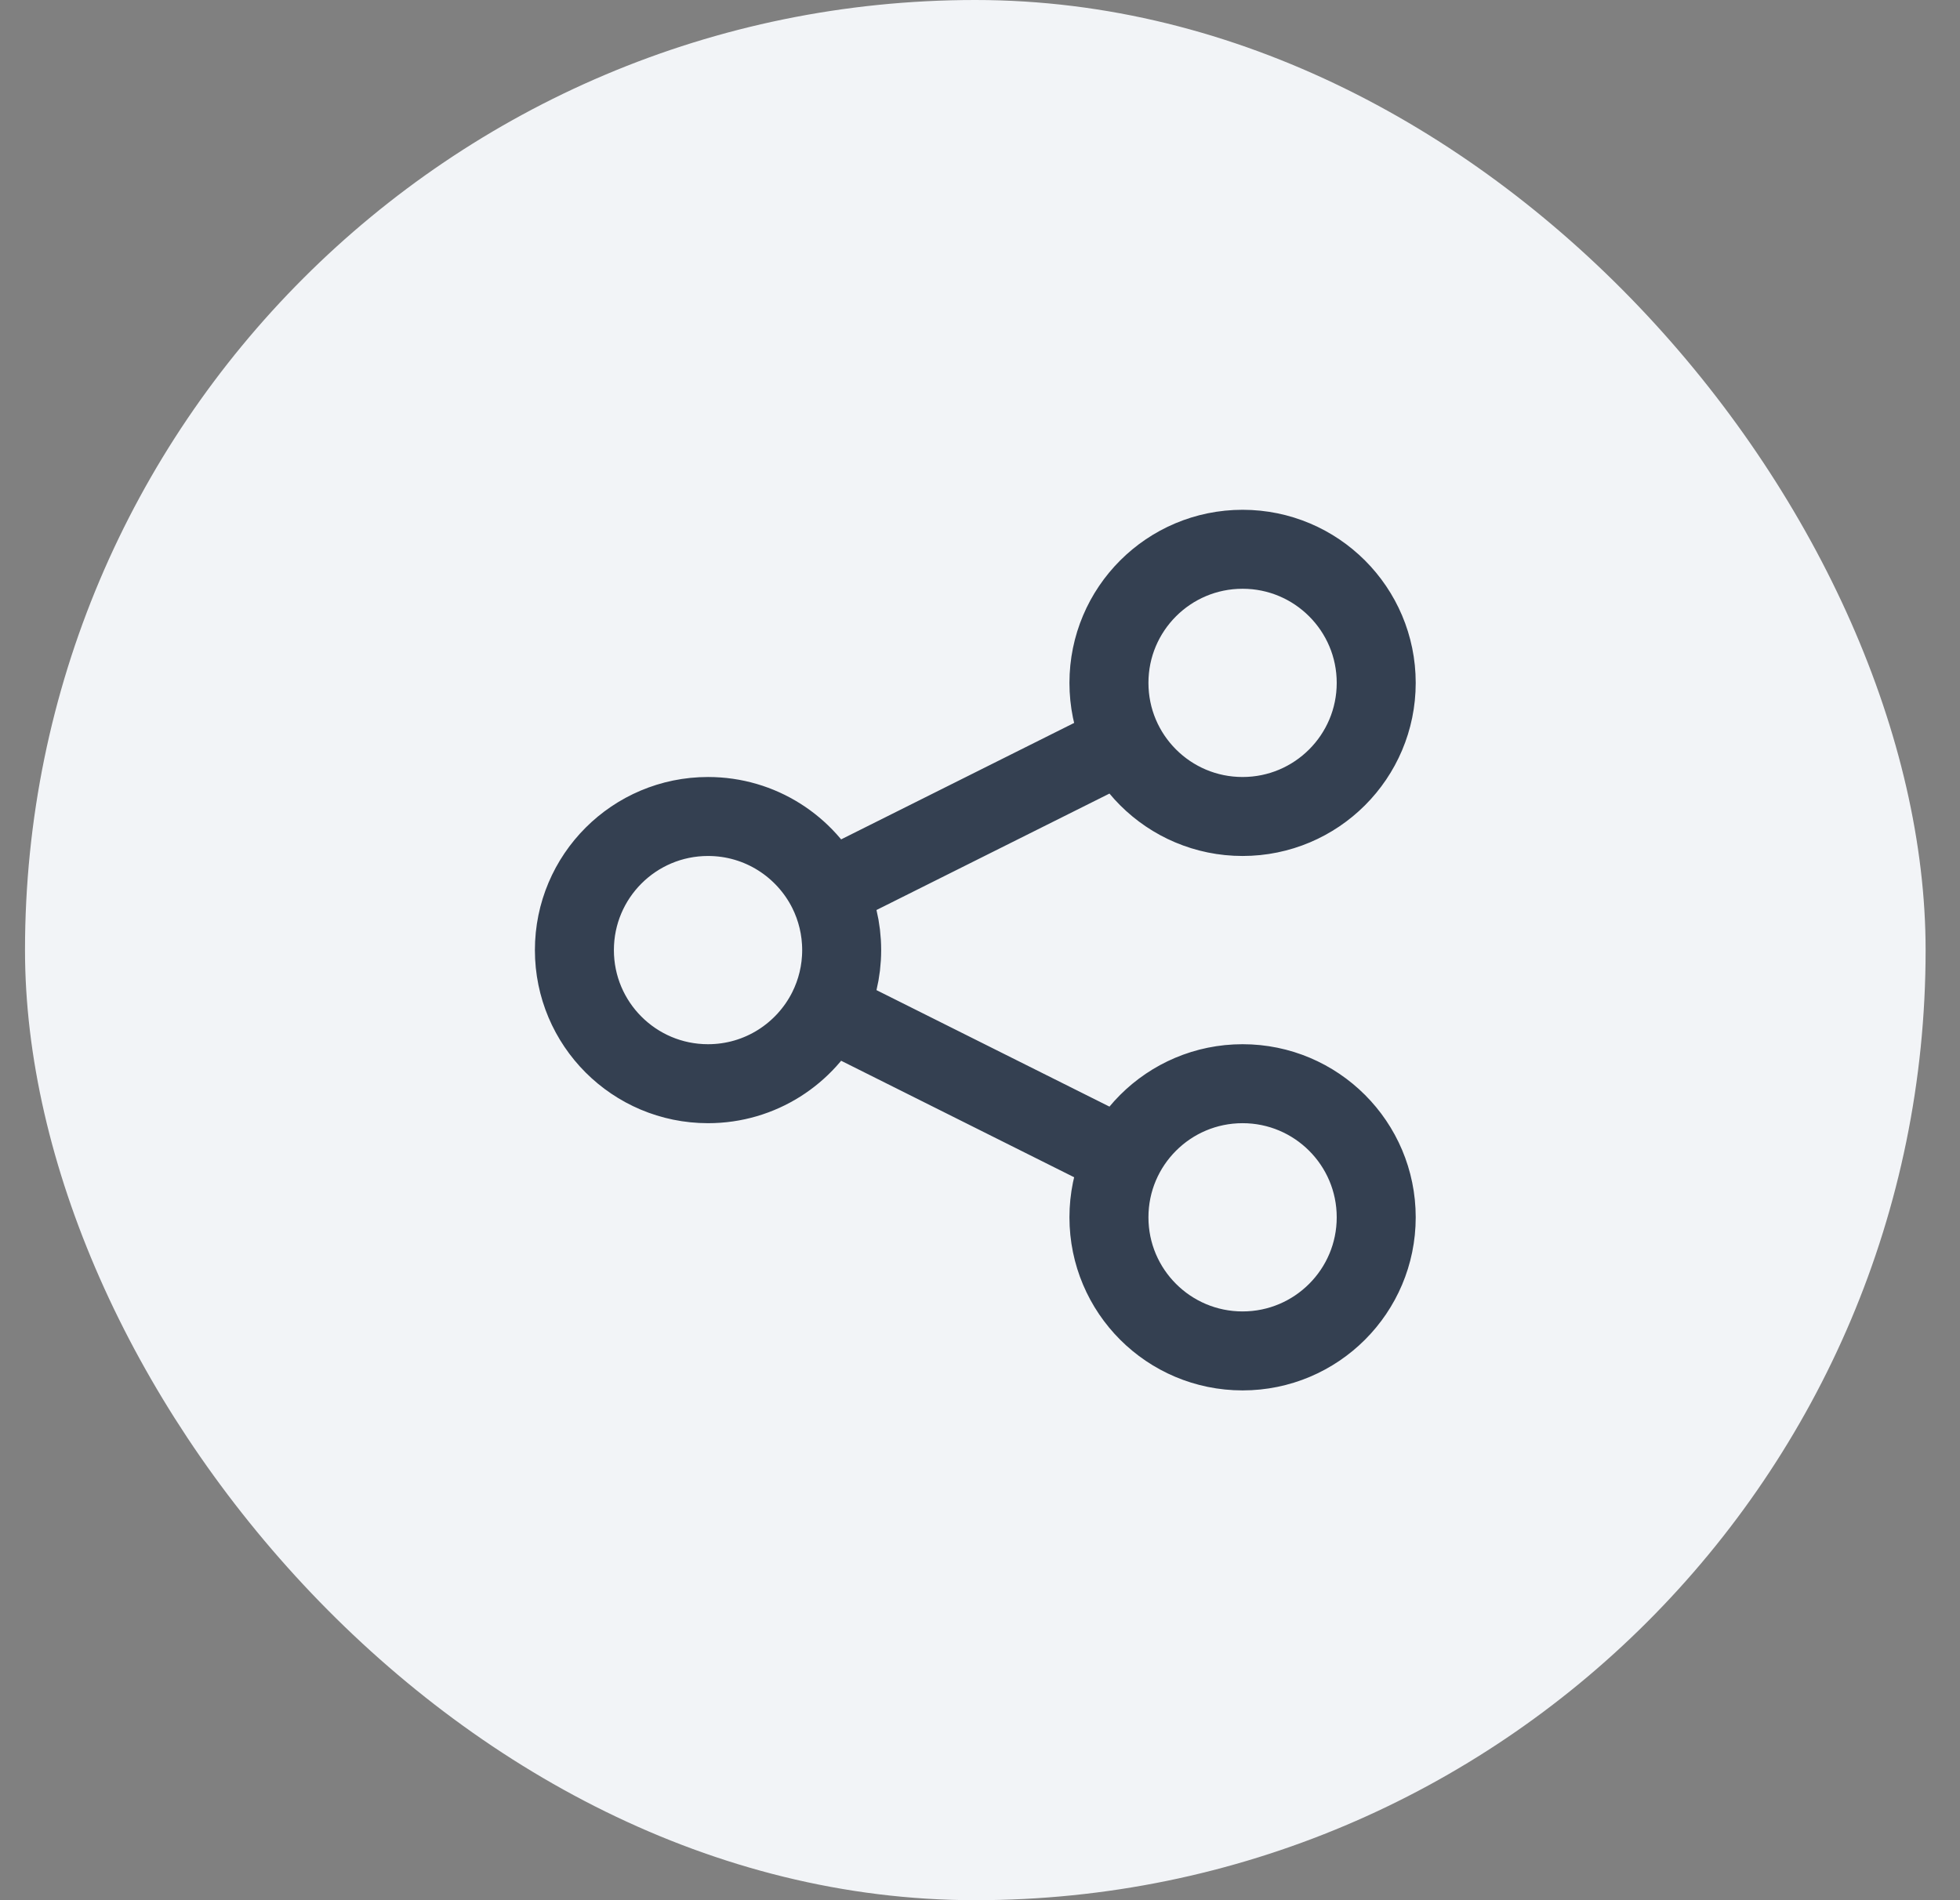
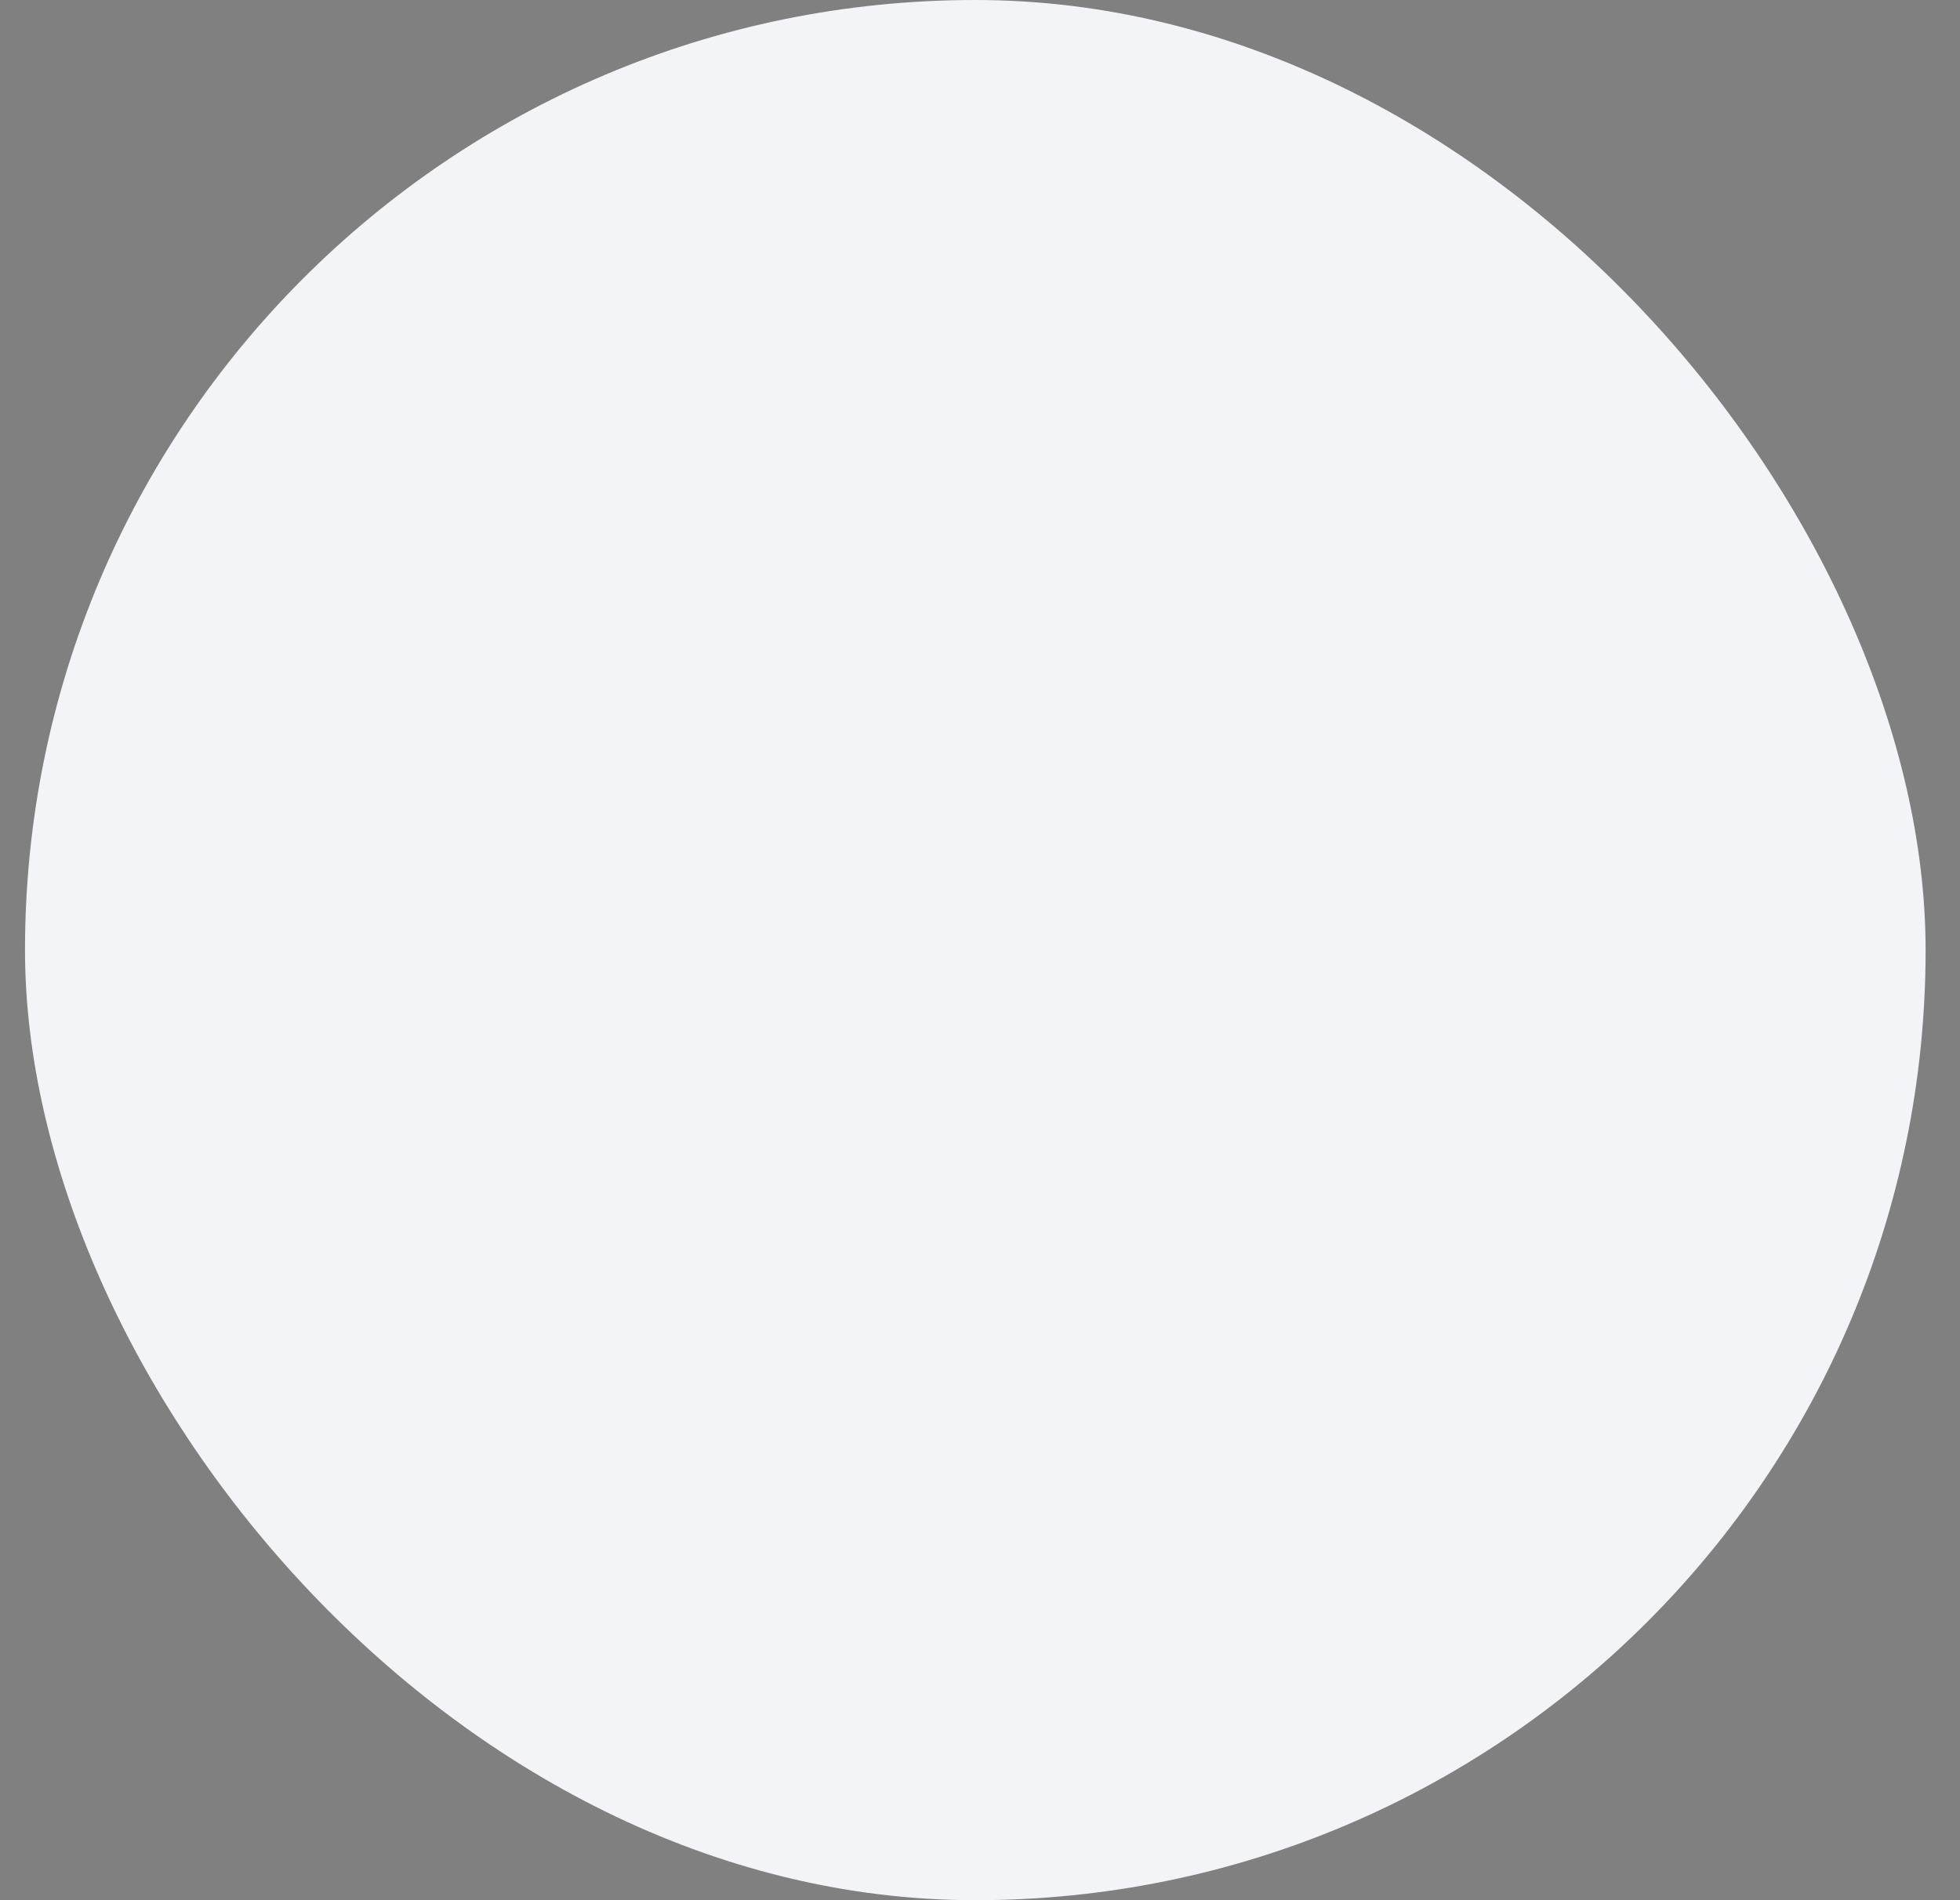
<svg xmlns="http://www.w3.org/2000/svg" width="33" height="32" viewBox="0 0 33 32" fill="none">
  <rect x="0" y="0" width="33" height="32" fill="#808080" stroke="none" />
  <rect x="0.421" width="32" height="32" rx="16" fill="#F2F4F7" />
-   <path d="M18.831 12.545L13.934 14.993M13.934 14.993C13.564 14.256 12.802 13.75 11.921 13.75C10.678 13.75 9.671 14.757 9.671 16C9.671 17.243 10.678 18.25 11.921 18.25C12.802 18.25 13.564 17.744 13.934 17.006M13.934 14.993C14.085 15.296 14.171 15.638 14.171 16C14.171 16.362 14.085 16.704 13.934 17.006M18.831 19.455L13.934 17.006M23.171 11.5C23.171 12.743 22.163 13.75 20.921 13.75C19.678 13.75 18.671 12.743 18.671 11.5C18.671 10.257 19.678 9.25 20.921 9.25C22.163 9.25 23.171 10.257 23.171 11.5ZM23.171 20.5C23.171 21.743 22.163 22.75 20.921 22.75C19.678 22.75 18.671 21.743 18.671 20.5C18.671 19.257 19.678 18.25 20.921 18.25C22.163 18.25 23.171 19.257 23.171 20.5Z" stroke="#344051" stroke-width="1.33" stroke-linecap="round" />
</svg>